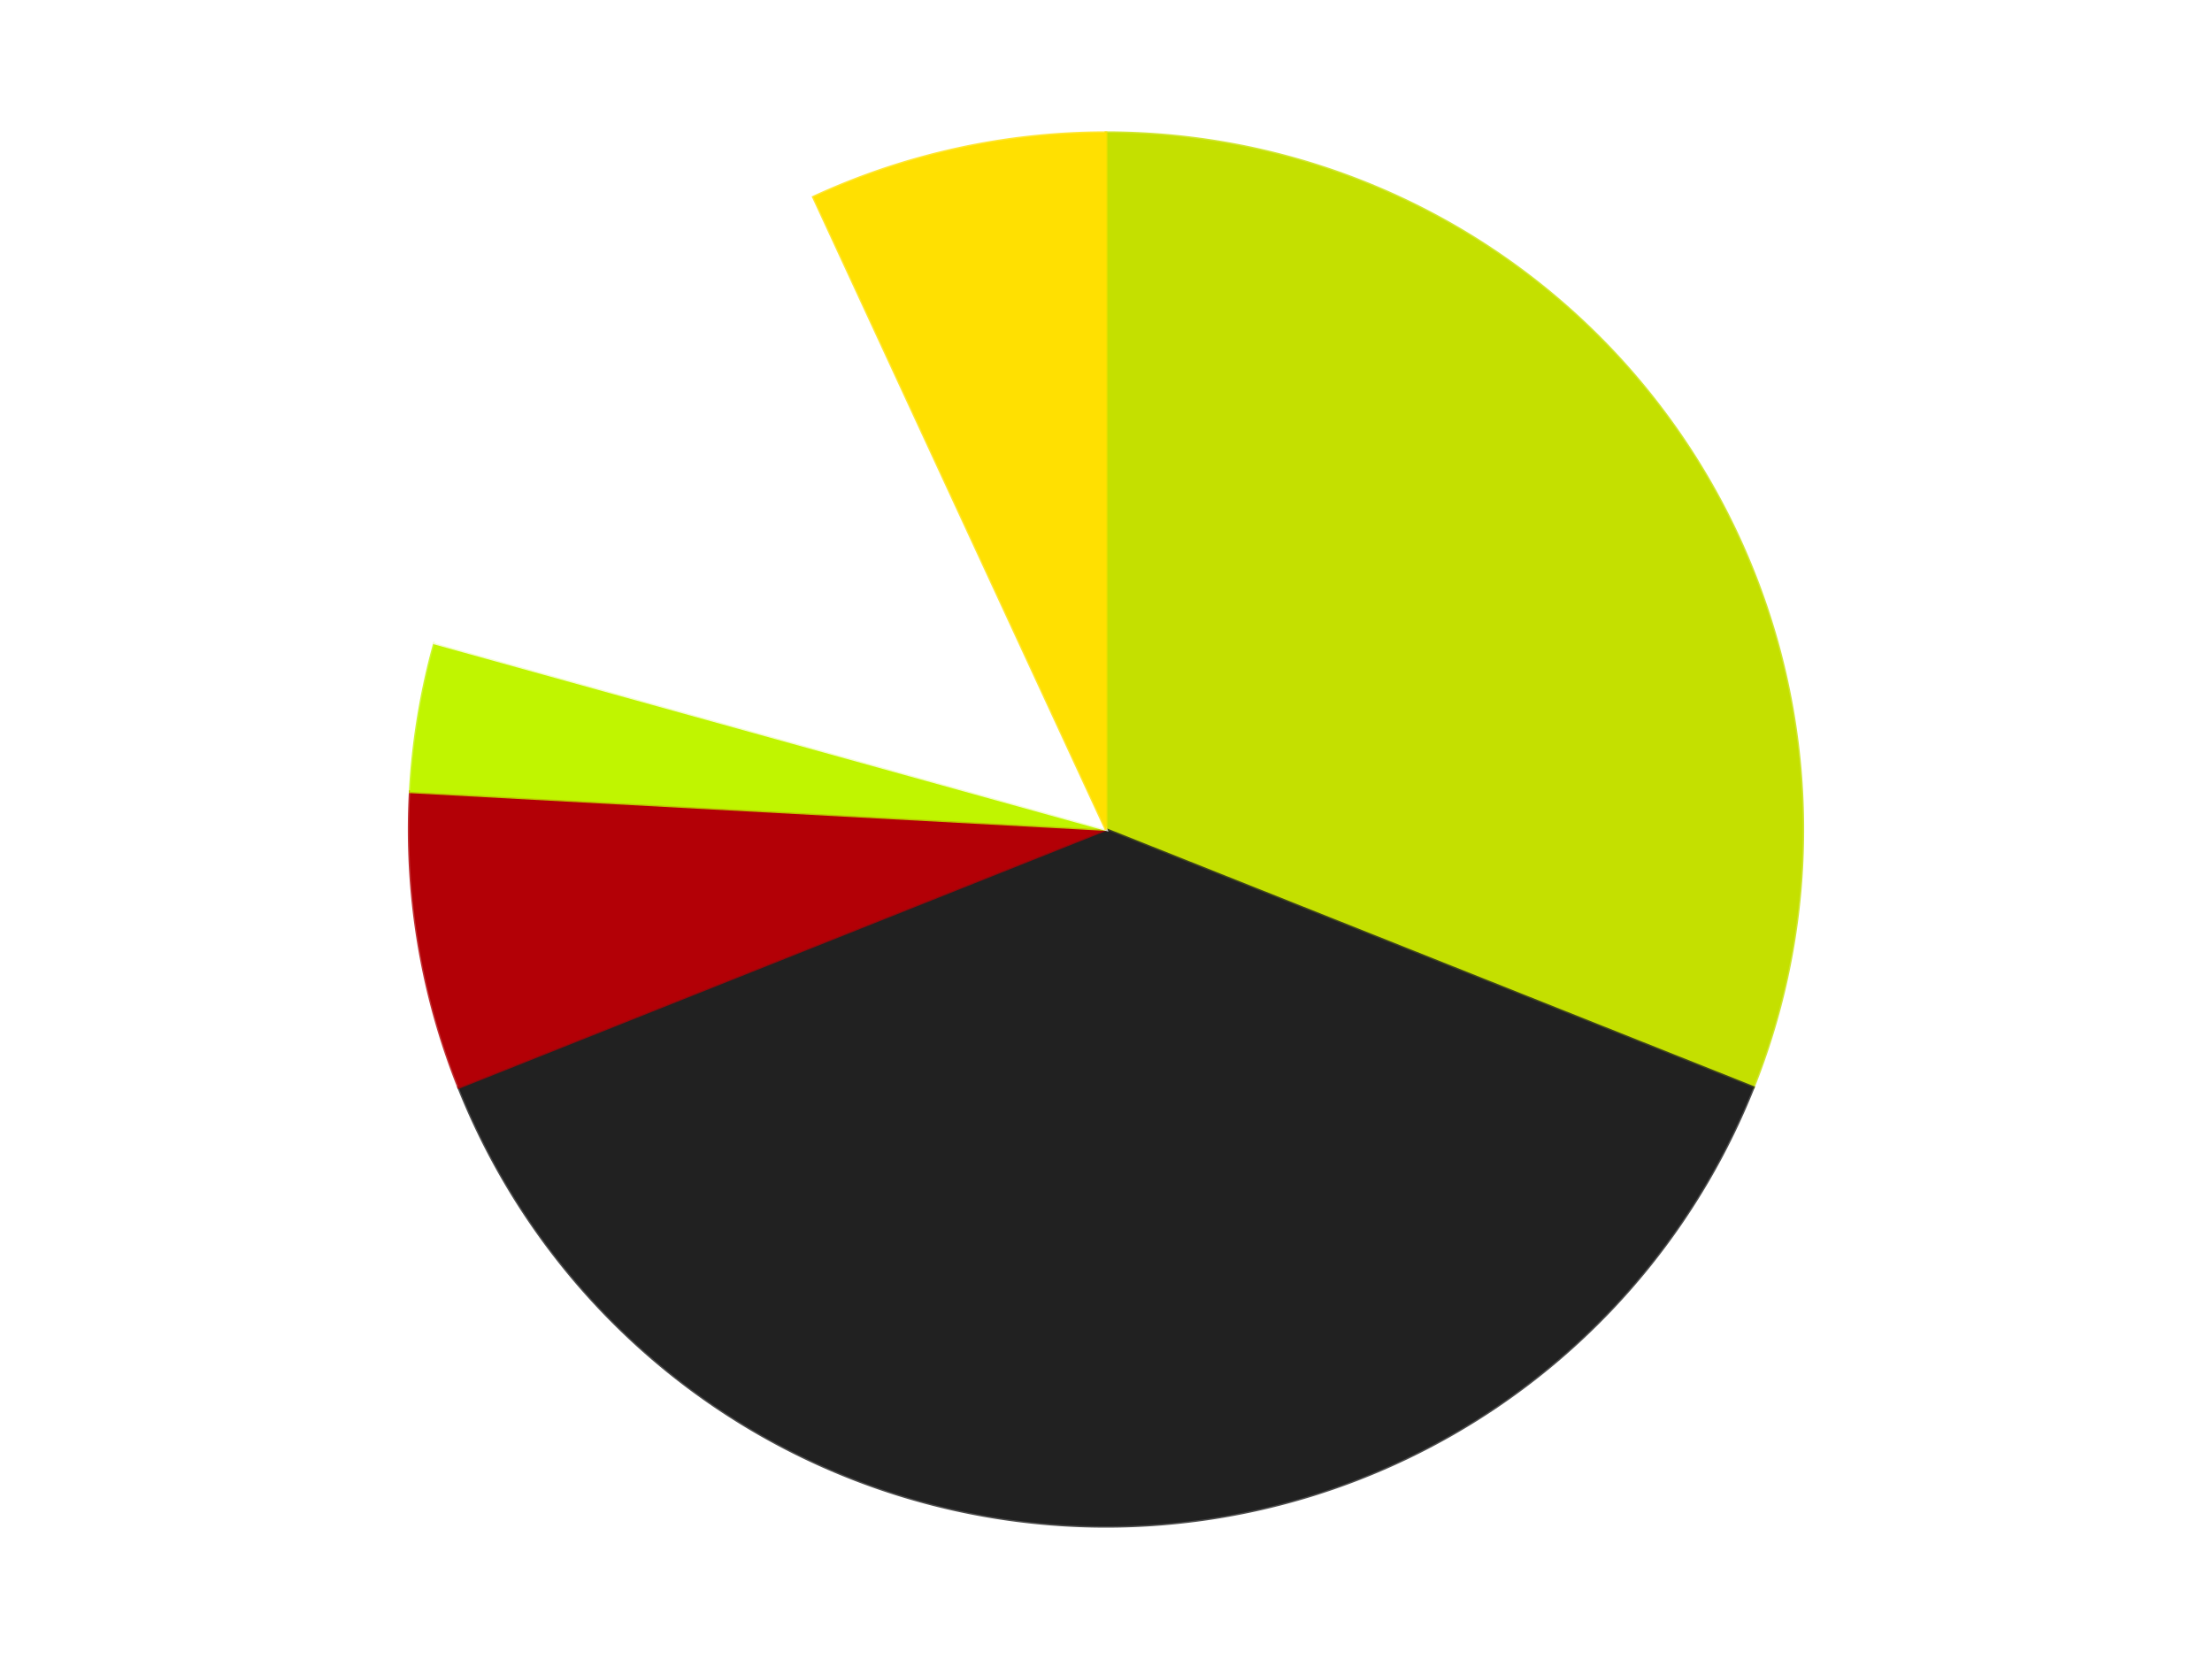
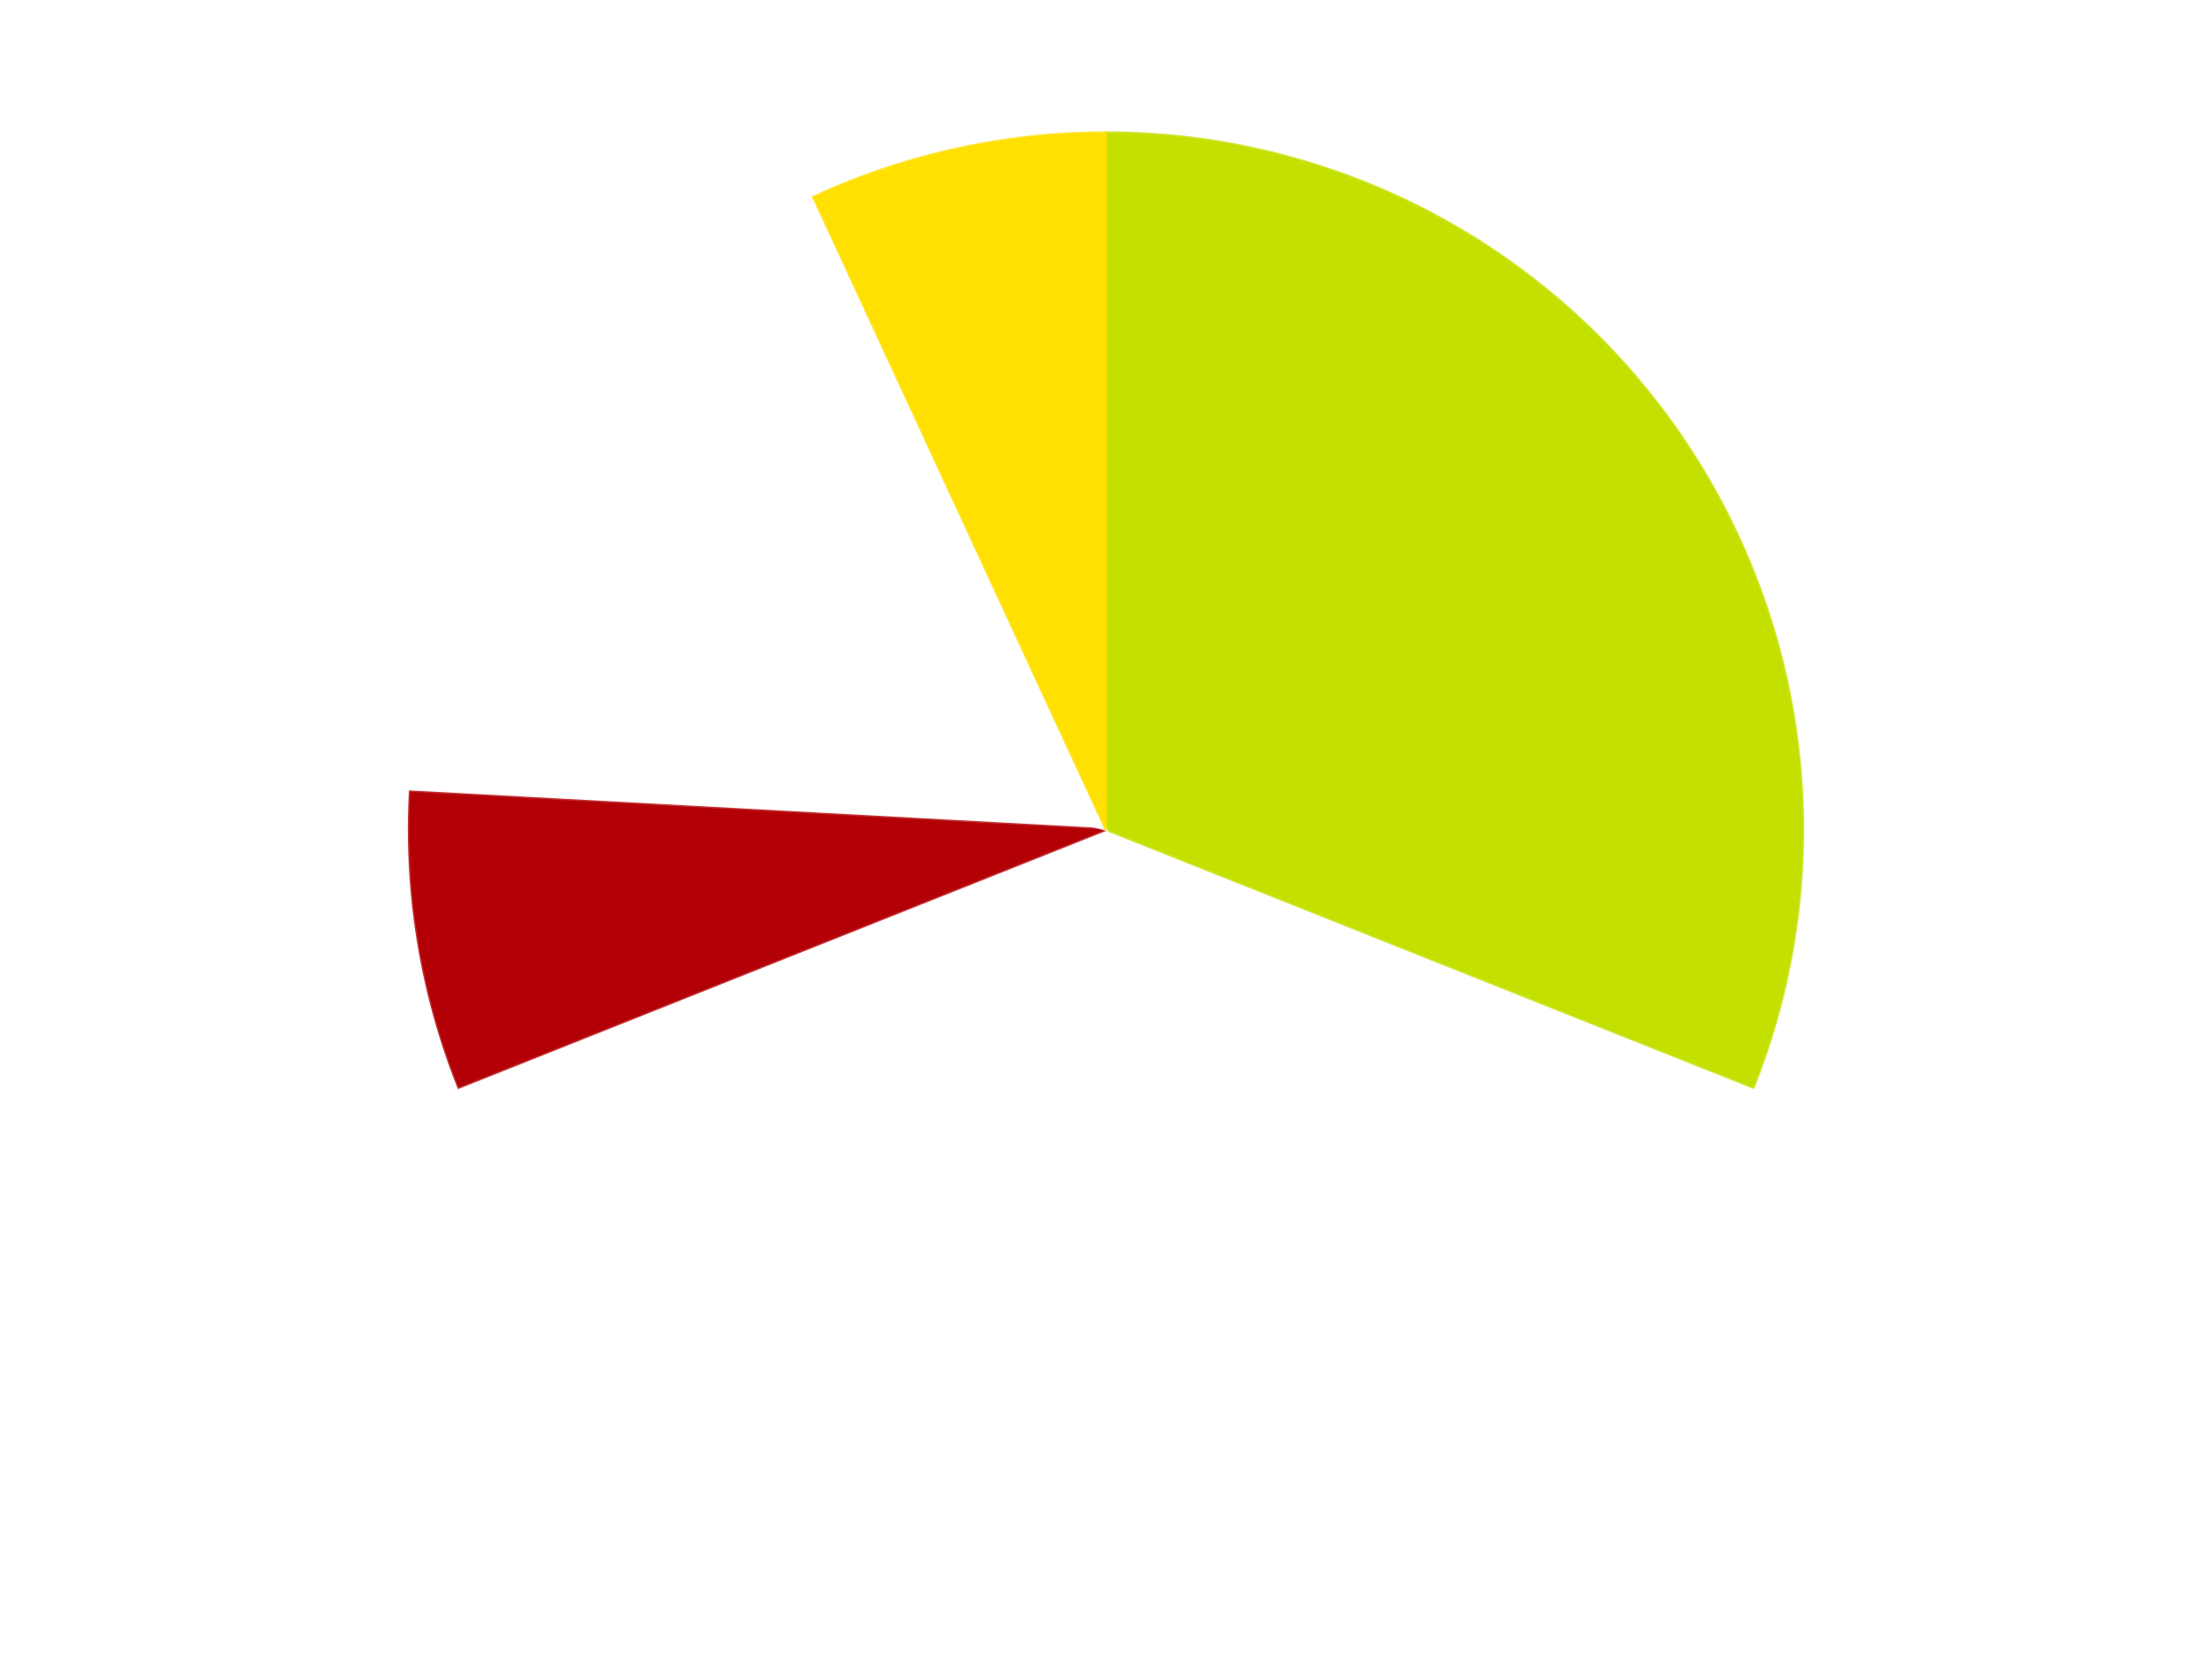
<svg xmlns="http://www.w3.org/2000/svg" xmlns:xlink="http://www.w3.org/1999/xlink" id="chart-17e84db4-1531-440d-8403-f8f6dbcd6453" class="pygal-chart" viewBox="0 0 800 600">
  <defs>
    <style type="text/css">#chart-17e84db4-1531-440d-8403-f8f6dbcd6453{-webkit-user-select:none;-webkit-font-smoothing:antialiased;font-family:Consolas,"Liberation Mono",Menlo,Courier,monospace}#chart-17e84db4-1531-440d-8403-f8f6dbcd6453 .title{font-family:Consolas,"Liberation Mono",Menlo,Courier,monospace;font-size:16px}#chart-17e84db4-1531-440d-8403-f8f6dbcd6453 .legends .legend text{font-family:Consolas,"Liberation Mono",Menlo,Courier,monospace;font-size:14px}#chart-17e84db4-1531-440d-8403-f8f6dbcd6453 .axis text{font-family:Consolas,"Liberation Mono",Menlo,Courier,monospace;font-size:10px}#chart-17e84db4-1531-440d-8403-f8f6dbcd6453 .axis text.major{font-family:Consolas,"Liberation Mono",Menlo,Courier,monospace;font-size:10px}#chart-17e84db4-1531-440d-8403-f8f6dbcd6453 .text-overlay text.value{font-family:Consolas,"Liberation Mono",Menlo,Courier,monospace;font-size:16px}#chart-17e84db4-1531-440d-8403-f8f6dbcd6453 .text-overlay text.label{font-family:Consolas,"Liberation Mono",Menlo,Courier,monospace;font-size:10px}#chart-17e84db4-1531-440d-8403-f8f6dbcd6453 .tooltip{font-family:Consolas,"Liberation Mono",Menlo,Courier,monospace;font-size:14px}#chart-17e84db4-1531-440d-8403-f8f6dbcd6453 text.no_data{font-family:Consolas,"Liberation Mono",Menlo,Courier,monospace;font-size:64px}
#chart-17e84db4-1531-440d-8403-f8f6dbcd6453{background-color:transparent}#chart-17e84db4-1531-440d-8403-f8f6dbcd6453 path,#chart-17e84db4-1531-440d-8403-f8f6dbcd6453 line,#chart-17e84db4-1531-440d-8403-f8f6dbcd6453 rect,#chart-17e84db4-1531-440d-8403-f8f6dbcd6453 circle{-webkit-transition:150ms;-moz-transition:150ms;transition:150ms}#chart-17e84db4-1531-440d-8403-f8f6dbcd6453 .graph &gt; .background{fill:transparent}#chart-17e84db4-1531-440d-8403-f8f6dbcd6453 .plot &gt; .background{fill:transparent}#chart-17e84db4-1531-440d-8403-f8f6dbcd6453 .graph{fill:rgba(0,0,0,.87)}#chart-17e84db4-1531-440d-8403-f8f6dbcd6453 text.no_data{fill:rgba(0,0,0,1)}#chart-17e84db4-1531-440d-8403-f8f6dbcd6453 .title{fill:rgba(0,0,0,1)}#chart-17e84db4-1531-440d-8403-f8f6dbcd6453 .legends .legend text{fill:rgba(0,0,0,.87)}#chart-17e84db4-1531-440d-8403-f8f6dbcd6453 .legends .legend:hover text{fill:rgba(0,0,0,1)}#chart-17e84db4-1531-440d-8403-f8f6dbcd6453 .axis .line{stroke:rgba(0,0,0,1)}#chart-17e84db4-1531-440d-8403-f8f6dbcd6453 .axis .guide.line{stroke:rgba(0,0,0,.54)}#chart-17e84db4-1531-440d-8403-f8f6dbcd6453 .axis .major.line{stroke:rgba(0,0,0,.87)}#chart-17e84db4-1531-440d-8403-f8f6dbcd6453 .axis text.major{fill:rgba(0,0,0,1)}#chart-17e84db4-1531-440d-8403-f8f6dbcd6453 .axis.y .guides:hover .guide.line,#chart-17e84db4-1531-440d-8403-f8f6dbcd6453 .line-graph .axis.x .guides:hover .guide.line,#chart-17e84db4-1531-440d-8403-f8f6dbcd6453 .stackedline-graph .axis.x .guides:hover .guide.line,#chart-17e84db4-1531-440d-8403-f8f6dbcd6453 .xy-graph .axis.x .guides:hover .guide.line{stroke:rgba(0,0,0,1)}#chart-17e84db4-1531-440d-8403-f8f6dbcd6453 .axis .guides:hover text{fill:rgba(0,0,0,1)}#chart-17e84db4-1531-440d-8403-f8f6dbcd6453 .reactive{fill-opacity:1.0;stroke-opacity:.8;stroke-width:1}#chart-17e84db4-1531-440d-8403-f8f6dbcd6453 .ci{stroke:rgba(0,0,0,.87)}#chart-17e84db4-1531-440d-8403-f8f6dbcd6453 .reactive.active,#chart-17e84db4-1531-440d-8403-f8f6dbcd6453 .active .reactive{fill-opacity:0.6;stroke-opacity:.9;stroke-width:4}#chart-17e84db4-1531-440d-8403-f8f6dbcd6453 .ci .reactive.active{stroke-width:1.5}#chart-17e84db4-1531-440d-8403-f8f6dbcd6453 .series text{fill:rgba(0,0,0,1)}#chart-17e84db4-1531-440d-8403-f8f6dbcd6453 .tooltip rect{fill:transparent;stroke:rgba(0,0,0,1);-webkit-transition:opacity 150ms;-moz-transition:opacity 150ms;transition:opacity 150ms}#chart-17e84db4-1531-440d-8403-f8f6dbcd6453 .tooltip .label{fill:rgba(0,0,0,.87)}#chart-17e84db4-1531-440d-8403-f8f6dbcd6453 .tooltip .label{fill:rgba(0,0,0,.87)}#chart-17e84db4-1531-440d-8403-f8f6dbcd6453 .tooltip .legend{font-size:.8em;fill:rgba(0,0,0,.54)}#chart-17e84db4-1531-440d-8403-f8f6dbcd6453 .tooltip .x_label{font-size:.6em;fill:rgba(0,0,0,1)}#chart-17e84db4-1531-440d-8403-f8f6dbcd6453 .tooltip .xlink{font-size:.5em;text-decoration:underline}#chart-17e84db4-1531-440d-8403-f8f6dbcd6453 .tooltip .value{font-size:1.5em}#chart-17e84db4-1531-440d-8403-f8f6dbcd6453 .bound{font-size:.5em}#chart-17e84db4-1531-440d-8403-f8f6dbcd6453 .max-value{font-size:.75em;fill:rgba(0,0,0,.54)}#chart-17e84db4-1531-440d-8403-f8f6dbcd6453 .map-element{fill:transparent;stroke:rgba(0,0,0,.54) !important}#chart-17e84db4-1531-440d-8403-f8f6dbcd6453 .map-element .reactive{fill-opacity:inherit;stroke-opacity:inherit}#chart-17e84db4-1531-440d-8403-f8f6dbcd6453 .color-0,#chart-17e84db4-1531-440d-8403-f8f6dbcd6453 .color-0 a:visited{stroke:#F44336;fill:#F44336}#chart-17e84db4-1531-440d-8403-f8f6dbcd6453 .color-1,#chart-17e84db4-1531-440d-8403-f8f6dbcd6453 .color-1 a:visited{stroke:#3F51B5;fill:#3F51B5}#chart-17e84db4-1531-440d-8403-f8f6dbcd6453 .color-2,#chart-17e84db4-1531-440d-8403-f8f6dbcd6453 .color-2 a:visited{stroke:#009688;fill:#009688}#chart-17e84db4-1531-440d-8403-f8f6dbcd6453 .color-3,#chart-17e84db4-1531-440d-8403-f8f6dbcd6453 .color-3 a:visited{stroke:#FFC107;fill:#FFC107}#chart-17e84db4-1531-440d-8403-f8f6dbcd6453 .color-4,#chart-17e84db4-1531-440d-8403-f8f6dbcd6453 .color-4 a:visited{stroke:#FF5722;fill:#FF5722}#chart-17e84db4-1531-440d-8403-f8f6dbcd6453 .color-5,#chart-17e84db4-1531-440d-8403-f8f6dbcd6453 .color-5 a:visited{stroke:#9C27B0;fill:#9C27B0}#chart-17e84db4-1531-440d-8403-f8f6dbcd6453 .text-overlay .color-0 text{fill:black}#chart-17e84db4-1531-440d-8403-f8f6dbcd6453 .text-overlay .color-1 text{fill:black}#chart-17e84db4-1531-440d-8403-f8f6dbcd6453 .text-overlay .color-2 text{fill:black}#chart-17e84db4-1531-440d-8403-f8f6dbcd6453 .text-overlay .color-3 text{fill:black}#chart-17e84db4-1531-440d-8403-f8f6dbcd6453 .text-overlay .color-4 text{fill:black}#chart-17e84db4-1531-440d-8403-f8f6dbcd6453 .text-overlay .color-5 text{fill:black}
#chart-17e84db4-1531-440d-8403-f8f6dbcd6453 text.no_data{text-anchor:middle}#chart-17e84db4-1531-440d-8403-f8f6dbcd6453 .guide.line{fill:none}#chart-17e84db4-1531-440d-8403-f8f6dbcd6453 .centered{text-anchor:middle}#chart-17e84db4-1531-440d-8403-f8f6dbcd6453 .title{text-anchor:middle}#chart-17e84db4-1531-440d-8403-f8f6dbcd6453 .legends .legend text{fill-opacity:1}#chart-17e84db4-1531-440d-8403-f8f6dbcd6453 .axis.x text{text-anchor:middle}#chart-17e84db4-1531-440d-8403-f8f6dbcd6453 .axis.x:not(.web) text[transform]{text-anchor:start}#chart-17e84db4-1531-440d-8403-f8f6dbcd6453 .axis.x:not(.web) text[transform].backwards{text-anchor:end}#chart-17e84db4-1531-440d-8403-f8f6dbcd6453 .axis.y text{text-anchor:end}#chart-17e84db4-1531-440d-8403-f8f6dbcd6453 .axis.y text[transform].backwards{text-anchor:start}#chart-17e84db4-1531-440d-8403-f8f6dbcd6453 .axis.y2 text{text-anchor:start}#chart-17e84db4-1531-440d-8403-f8f6dbcd6453 .axis.y2 text[transform].backwards{text-anchor:end}#chart-17e84db4-1531-440d-8403-f8f6dbcd6453 .axis .guide.line{stroke-dasharray:4,4;stroke:black}#chart-17e84db4-1531-440d-8403-f8f6dbcd6453 .axis .major.guide.line{stroke-dasharray:6,6;stroke:black}#chart-17e84db4-1531-440d-8403-f8f6dbcd6453 .horizontal .axis.y .guide.line,#chart-17e84db4-1531-440d-8403-f8f6dbcd6453 .horizontal .axis.y2 .guide.line,#chart-17e84db4-1531-440d-8403-f8f6dbcd6453 .vertical .axis.x .guide.line{opacity:0}#chart-17e84db4-1531-440d-8403-f8f6dbcd6453 .horizontal .axis.always_show .guide.line,#chart-17e84db4-1531-440d-8403-f8f6dbcd6453 .vertical .axis.always_show .guide.line{opacity:1 !important}#chart-17e84db4-1531-440d-8403-f8f6dbcd6453 .axis.y .guides:hover .guide.line,#chart-17e84db4-1531-440d-8403-f8f6dbcd6453 .axis.y2 .guides:hover .guide.line,#chart-17e84db4-1531-440d-8403-f8f6dbcd6453 .axis.x .guides:hover .guide.line{opacity:1}#chart-17e84db4-1531-440d-8403-f8f6dbcd6453 .axis .guides:hover text{opacity:1}#chart-17e84db4-1531-440d-8403-f8f6dbcd6453 .nofill{fill:none}#chart-17e84db4-1531-440d-8403-f8f6dbcd6453 .subtle-fill{fill-opacity:.2}#chart-17e84db4-1531-440d-8403-f8f6dbcd6453 .dot{stroke-width:1px;fill-opacity:1;stroke-opacity:1}#chart-17e84db4-1531-440d-8403-f8f6dbcd6453 .dot.active{stroke-width:5px}#chart-17e84db4-1531-440d-8403-f8f6dbcd6453 .dot.negative{fill:transparent}#chart-17e84db4-1531-440d-8403-f8f6dbcd6453 text,#chart-17e84db4-1531-440d-8403-f8f6dbcd6453 tspan{stroke:none !important}#chart-17e84db4-1531-440d-8403-f8f6dbcd6453 .series text.active{opacity:1}#chart-17e84db4-1531-440d-8403-f8f6dbcd6453 .tooltip rect{fill-opacity:.95;stroke-width:.5}#chart-17e84db4-1531-440d-8403-f8f6dbcd6453 .tooltip text{fill-opacity:1}#chart-17e84db4-1531-440d-8403-f8f6dbcd6453 .showable{visibility:hidden}#chart-17e84db4-1531-440d-8403-f8f6dbcd6453 .showable.shown{visibility:visible}#chart-17e84db4-1531-440d-8403-f8f6dbcd6453 .gauge-background{fill:rgba(229,229,229,1);stroke:none}#chart-17e84db4-1531-440d-8403-f8f6dbcd6453 .bg-lines{stroke:transparent;stroke-width:2px}</style>
    <script type="text/javascript">window.pygal = window.pygal || {};window.pygal.config = window.pygal.config || {};window.pygal.config['17e84db4-1531-440d-8403-f8f6dbcd6453'] = {"allow_interruptions": false, "box_mode": "extremes", "classes": ["pygal-chart"], "css": ["file://style.css", "file://graph.css"], "defs": [], "disable_xml_declaration": false, "dots_size": 2.5, "dynamic_print_values": false, "explicit_size": false, "fill": false, "force_uri_protocol": "https", "formatter": null, "half_pie": false, "height": 600, "include_x_axis": false, "inner_radius": 0, "interpolate": null, "interpolation_parameters": {}, "interpolation_precision": 250, "inverse_y_axis": false, "js": ["//kozea.github.io/pygal.js/2.0.x/pygal-tooltips.min.js"], "legend_at_bottom": false, "legend_at_bottom_columns": null, "legend_box_size": 12, "logarithmic": false, "margin": 20, "margin_bottom": null, "margin_left": null, "margin_right": null, "margin_top": null, "max_scale": 16, "min_scale": 4, "missing_value_fill_truncation": "x", "no_data_text": "No data", "no_prefix": false, "order_min": null, "pretty_print": false, "print_labels": false, "print_values": false, "print_values_position": "center", "print_zeroes": true, "range": null, "rounded_bars": null, "secondary_range": null, "show_dots": true, "show_legend": false, "show_minor_x_labels": true, "show_minor_y_labels": true, "show_only_major_dots": false, "show_x_guides": false, "show_x_labels": true, "show_y_guides": true, "show_y_labels": true, "spacing": 10, "stack_from_top": false, "strict": false, "stroke": true, "stroke_style": null, "style": {"background": "transparent", "ci_colors": [], "colors": ["#F44336", "#3F51B5", "#009688", "#FFC107", "#FF5722", "#9C27B0", "#03A9F4", "#8BC34A", "#FF9800", "#E91E63", "#2196F3", "#4CAF50", "#FFEB3B", "#673AB7", "#00BCD4", "#CDDC39", "#9E9E9E", "#607D8B"], "dot_opacity": "1", "font_family": "Consolas, \"Liberation Mono\", Menlo, Courier, monospace", "foreground": "rgba(0, 0, 0, .87)", "foreground_strong": "rgba(0, 0, 0, 1)", "foreground_subtle": "rgba(0, 0, 0, .54)", "guide_stroke_color": "black", "guide_stroke_dasharray": "4,4", "label_font_family": "Consolas, \"Liberation Mono\", Menlo, Courier, monospace", "label_font_size": 10, "legend_font_family": "Consolas, \"Liberation Mono\", Menlo, Courier, monospace", "legend_font_size": 14, "major_guide_stroke_color": "black", "major_guide_stroke_dasharray": "6,6", "major_label_font_family": "Consolas, \"Liberation Mono\", Menlo, Courier, monospace", "major_label_font_size": 10, "no_data_font_family": "Consolas, \"Liberation Mono\", Menlo, Courier, monospace", "no_data_font_size": 64, "opacity": "1.0", "opacity_hover": "0.6", "plot_background": "transparent", "stroke_opacity": ".8", "stroke_opacity_hover": ".9", "stroke_width": "1", "stroke_width_hover": "4", "title_font_family": "Consolas, \"Liberation Mono\", Menlo, Courier, monospace", "title_font_size": 16, "tooltip_font_family": "Consolas, \"Liberation Mono\", Menlo, Courier, monospace", "tooltip_font_size": 14, "transition": "150ms", "value_background": "rgba(229, 229, 229, 1)", "value_colors": [], "value_font_family": "Consolas, \"Liberation Mono\", Menlo, Courier, monospace", "value_font_size": 16, "value_label_font_family": "Consolas, \"Liberation Mono\", Menlo, Courier, monospace", "value_label_font_size": 10}, "title": null, "tooltip_border_radius": 0, "tooltip_fancy_mode": true, "truncate_label": null, "truncate_legend": null, "width": 800, "x_label_rotation": 0, "x_labels": null, "x_labels_major": null, "x_labels_major_count": null, "x_labels_major_every": null, "x_title": null, "xrange": null, "y_label_rotation": 0, "y_labels": null, "y_labels_major": null, "y_labels_major_count": null, "y_labels_major_every": null, "y_title": null, "zero": 0, "legends": ["Lime", "Black", "Red", "Trans-Neon Green", "White", "Yellow"]}</script>
    <script type="text/javascript" xlink:href="https://kozea.github.io/pygal.js/2.0.x/pygal-tooltips.min.js" />
  </defs>
  <title>Pygal</title>
  <g class="graph pie-graph vertical">
    <rect x="0" y="0" width="800" height="600" class="background" />
    <g transform="translate(20, 20)" class="plot">
      <rect x="0" y="0" width="760" height="560" class="background" />
      <g class="series serie-0 color-0">
        <g class="slices">
          <g class="slice" style="fill: #C4E000; stroke: #C4E000">
            <path d="M380 28 A252 252 0 0 1 614.102 373.275 L380 280 A0 0 0 0 0 380 280 z" class="slice reactive tooltip-trigger" />
            <desc class="value">9</desc>
            <desc class="x centered">484.2888137677682</desc>
            <desc class="y centered">209.29042976433982</desc>
          </g>
        </g>
      </g>
      <g class="series serie-1 color-1">
        <g class="slices">
          <g class="slice" style="fill: #212121; stroke: #212121">
-             <path d="M614.102 373.275 A252 252 0 0 1 145.898 373.275 L380 280 A0 0 0 0 0 380 280 z" class="slice reactive tooltip-trigger" />
            <desc class="value">11</desc>
            <desc class="x centered">380.0</desc>
            <desc class="y centered">406.0</desc>
          </g>
        </g>
      </g>
      <g class="series serie-2 color-2">
        <g class="slices">
          <g class="slice" style="fill: #B30006; stroke: #B30006">
            <path d="M145.898 373.275 A252 252 0 0 1 128.37 266.357 L380 280 A0 0 0 0 0 380 280 z" class="slice reactive tooltip-trigger" />
            <desc class="value">2</desc>
            <desc class="x centered">255.6598581597677</desc>
            <desc class="y centered">300.38453156564833</desc>
          </g>
        </g>
      </g>
      <g class="series serie-3 color-3">
        <g class="slices">
          <g class="slice" style="fill: #C0F500; stroke: #C0F500">
-             <path d="M128.37 266.357 A252 252 0 0 1 137.185 212.583 L380 280 A0 0 0 0 0 380 280 z" class="slice reactive tooltip-trigger" />
            <desc class="value">1</desc>
            <desc class="x centered">255.65985815976768</desc>
            <desc class="y centered">259.61546843435167</desc>
          </g>
        </g>
      </g>
      <g class="series serie-4 color-4">
        <g class="slices">
          <g class="slice" style="fill: #FFFFFF; stroke: #FFFFFF">
            <path d="M137.185 212.583 A252 252 0 0 1 274.188 51.291 L380 280 A0 0 0 0 0 380 280 z" class="slice reactive tooltip-trigger" />
            <desc class="value">4</desc>
            <desc class="x centered">283.96758105391785</desc>
            <desc class="y centered">198.4293281174897</desc>
          </g>
        </g>
      </g>
      <g class="series serie-5 color-5">
        <g class="slices">
          <g class="slice" style="fill: #FFE001; stroke: #FFE001">
            <path d="M274.188 51.291 A252 252 0 0 1 380 28 L380 280 A0 0 0 0 0 380 280 z" class="slice reactive tooltip-trigger" />
            <desc class="value">2</desc>
            <desc class="x centered">352.913724533411</desc>
            <desc class="y centered">156.94580998052908</desc>
          </g>
        </g>
      </g>
    </g>
    <g class="titles" />
    <g transform="translate(20, 20)" class="plot overlay">
      <g class="series serie-0 color-0" />
      <g class="series serie-1 color-1" />
      <g class="series serie-2 color-2" />
      <g class="series serie-3 color-3" />
      <g class="series serie-4 color-4" />
      <g class="series serie-5 color-5" />
    </g>
    <g transform="translate(20, 20)" class="plot text-overlay">
      <g class="series serie-0 color-0" />
      <g class="series serie-1 color-1" />
      <g class="series serie-2 color-2" />
      <g class="series serie-3 color-3" />
      <g class="series serie-4 color-4" />
      <g class="series serie-5 color-5" />
    </g>
    <g transform="translate(20, 20)" class="plot tooltip-overlay">
      <g transform="translate(0 0)" style="opacity: 0" class="tooltip">
        <rect rx="0" ry="0" width="0" height="0" class="tooltip-box" />
        <g class="text" />
      </g>
    </g>
  </g>
</svg>